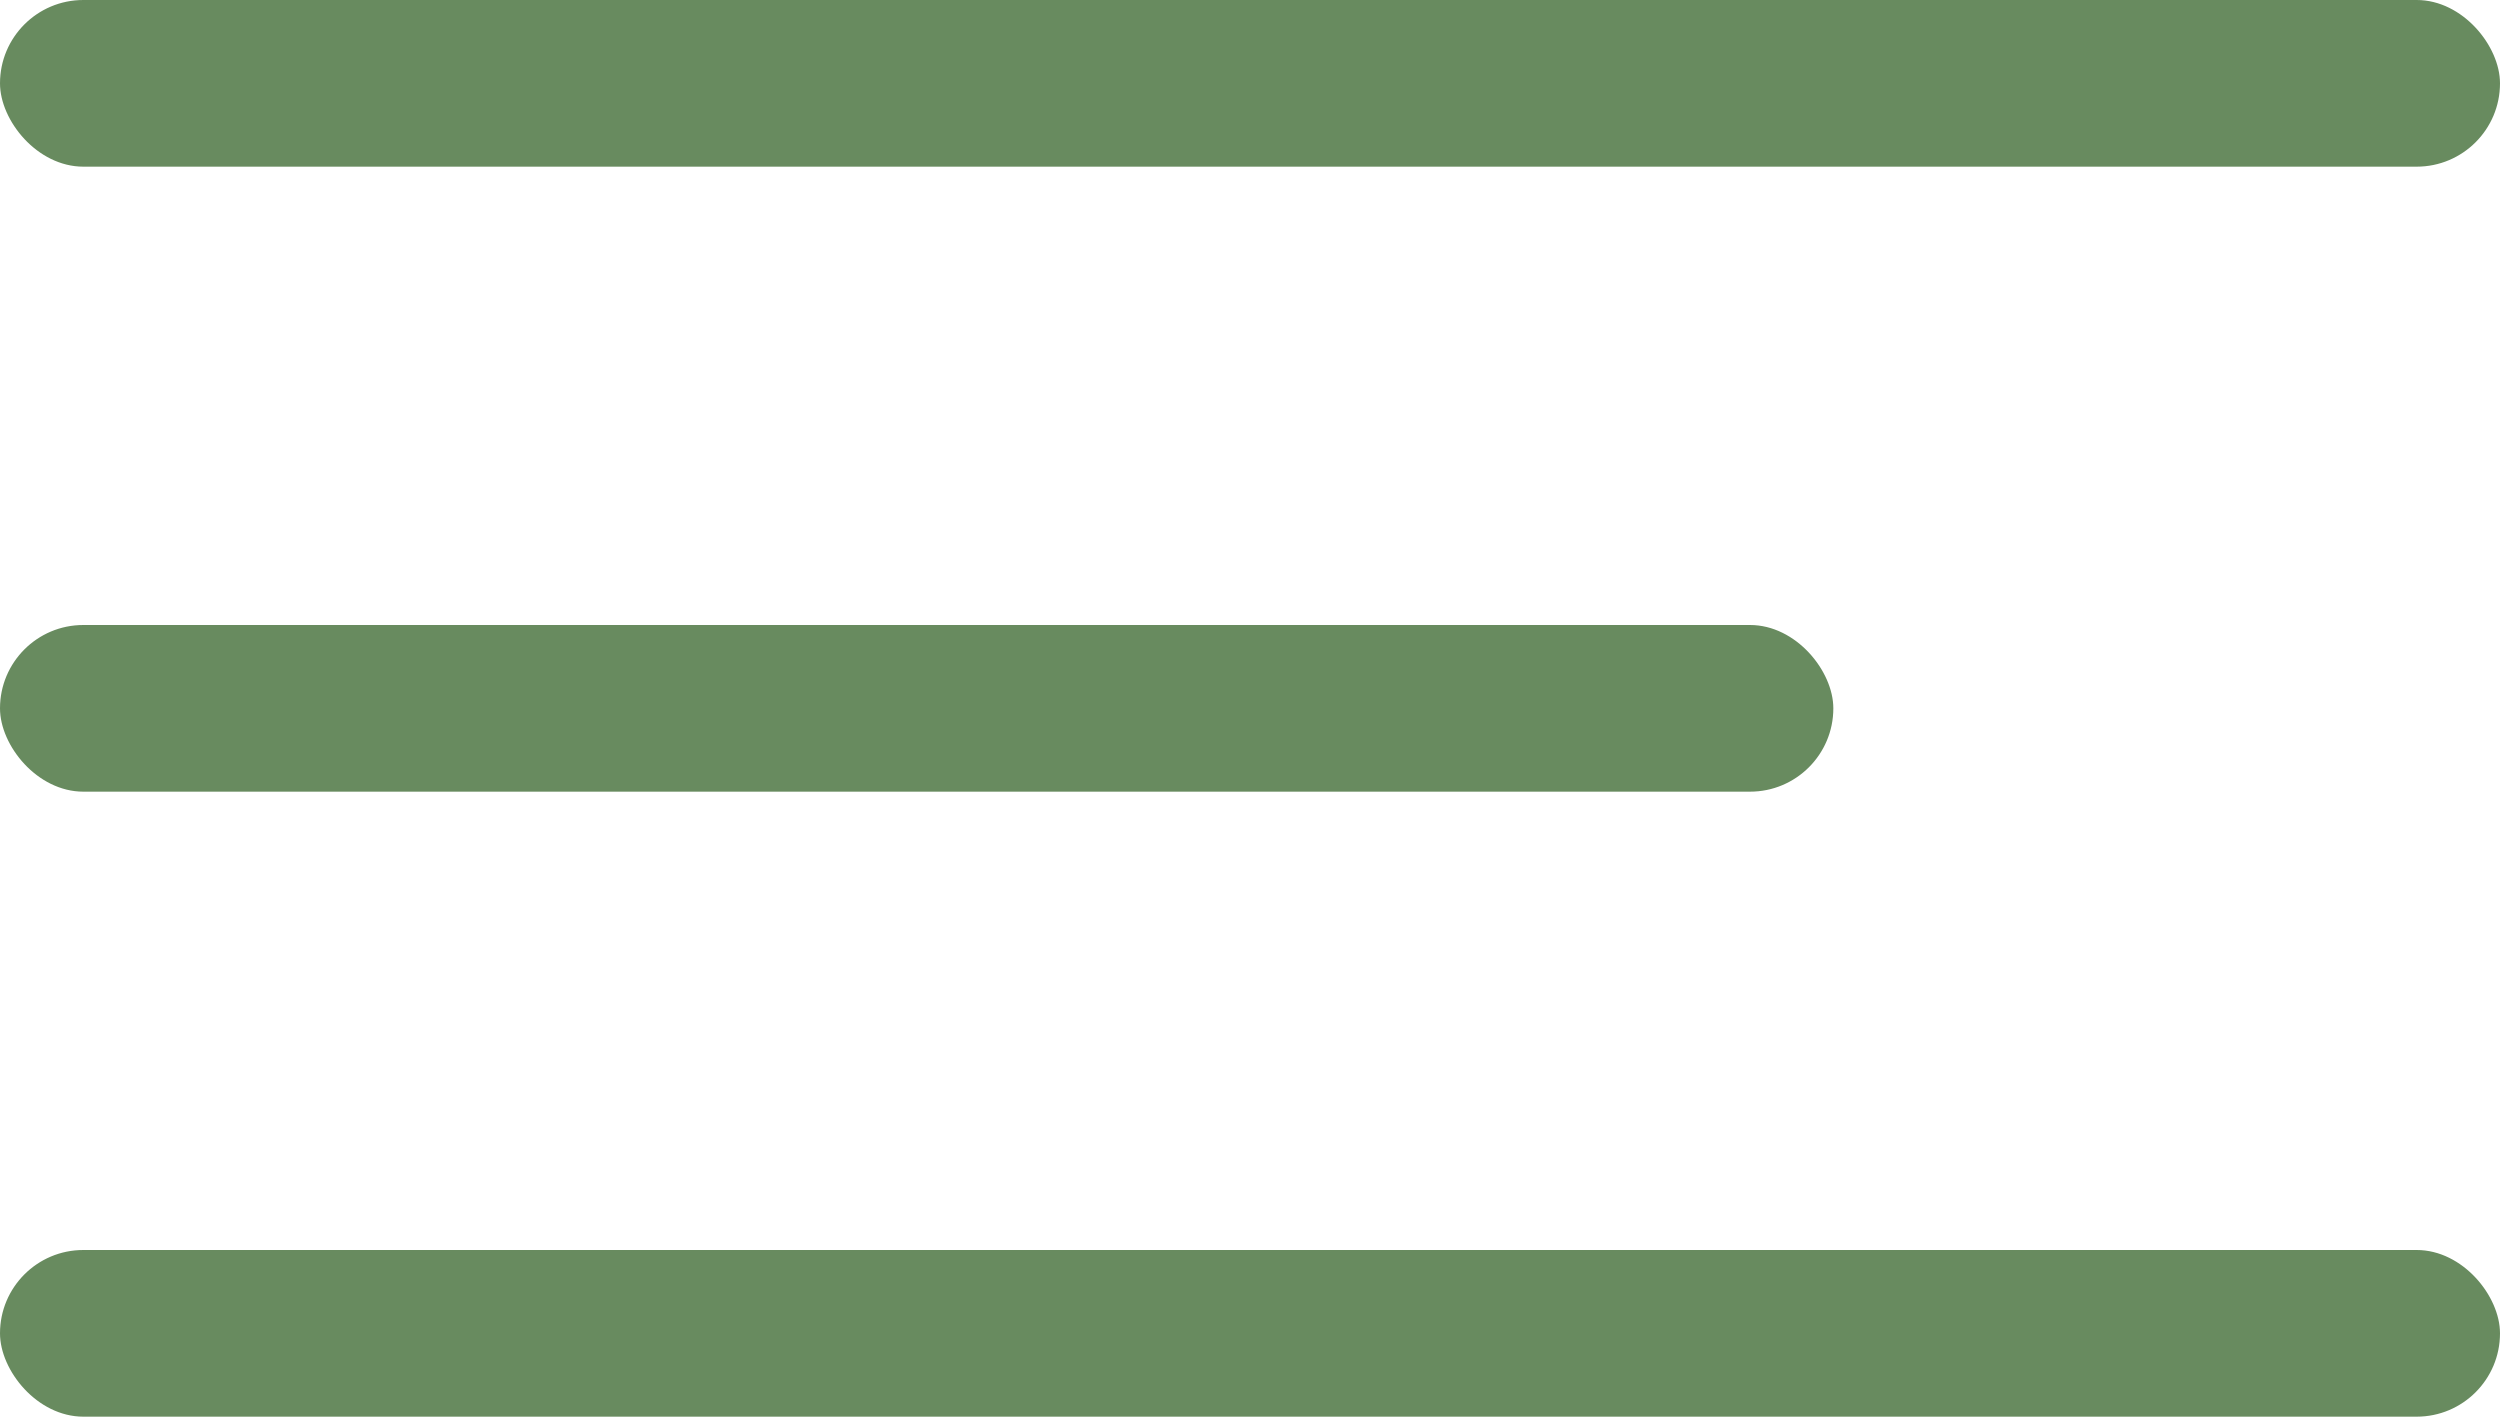
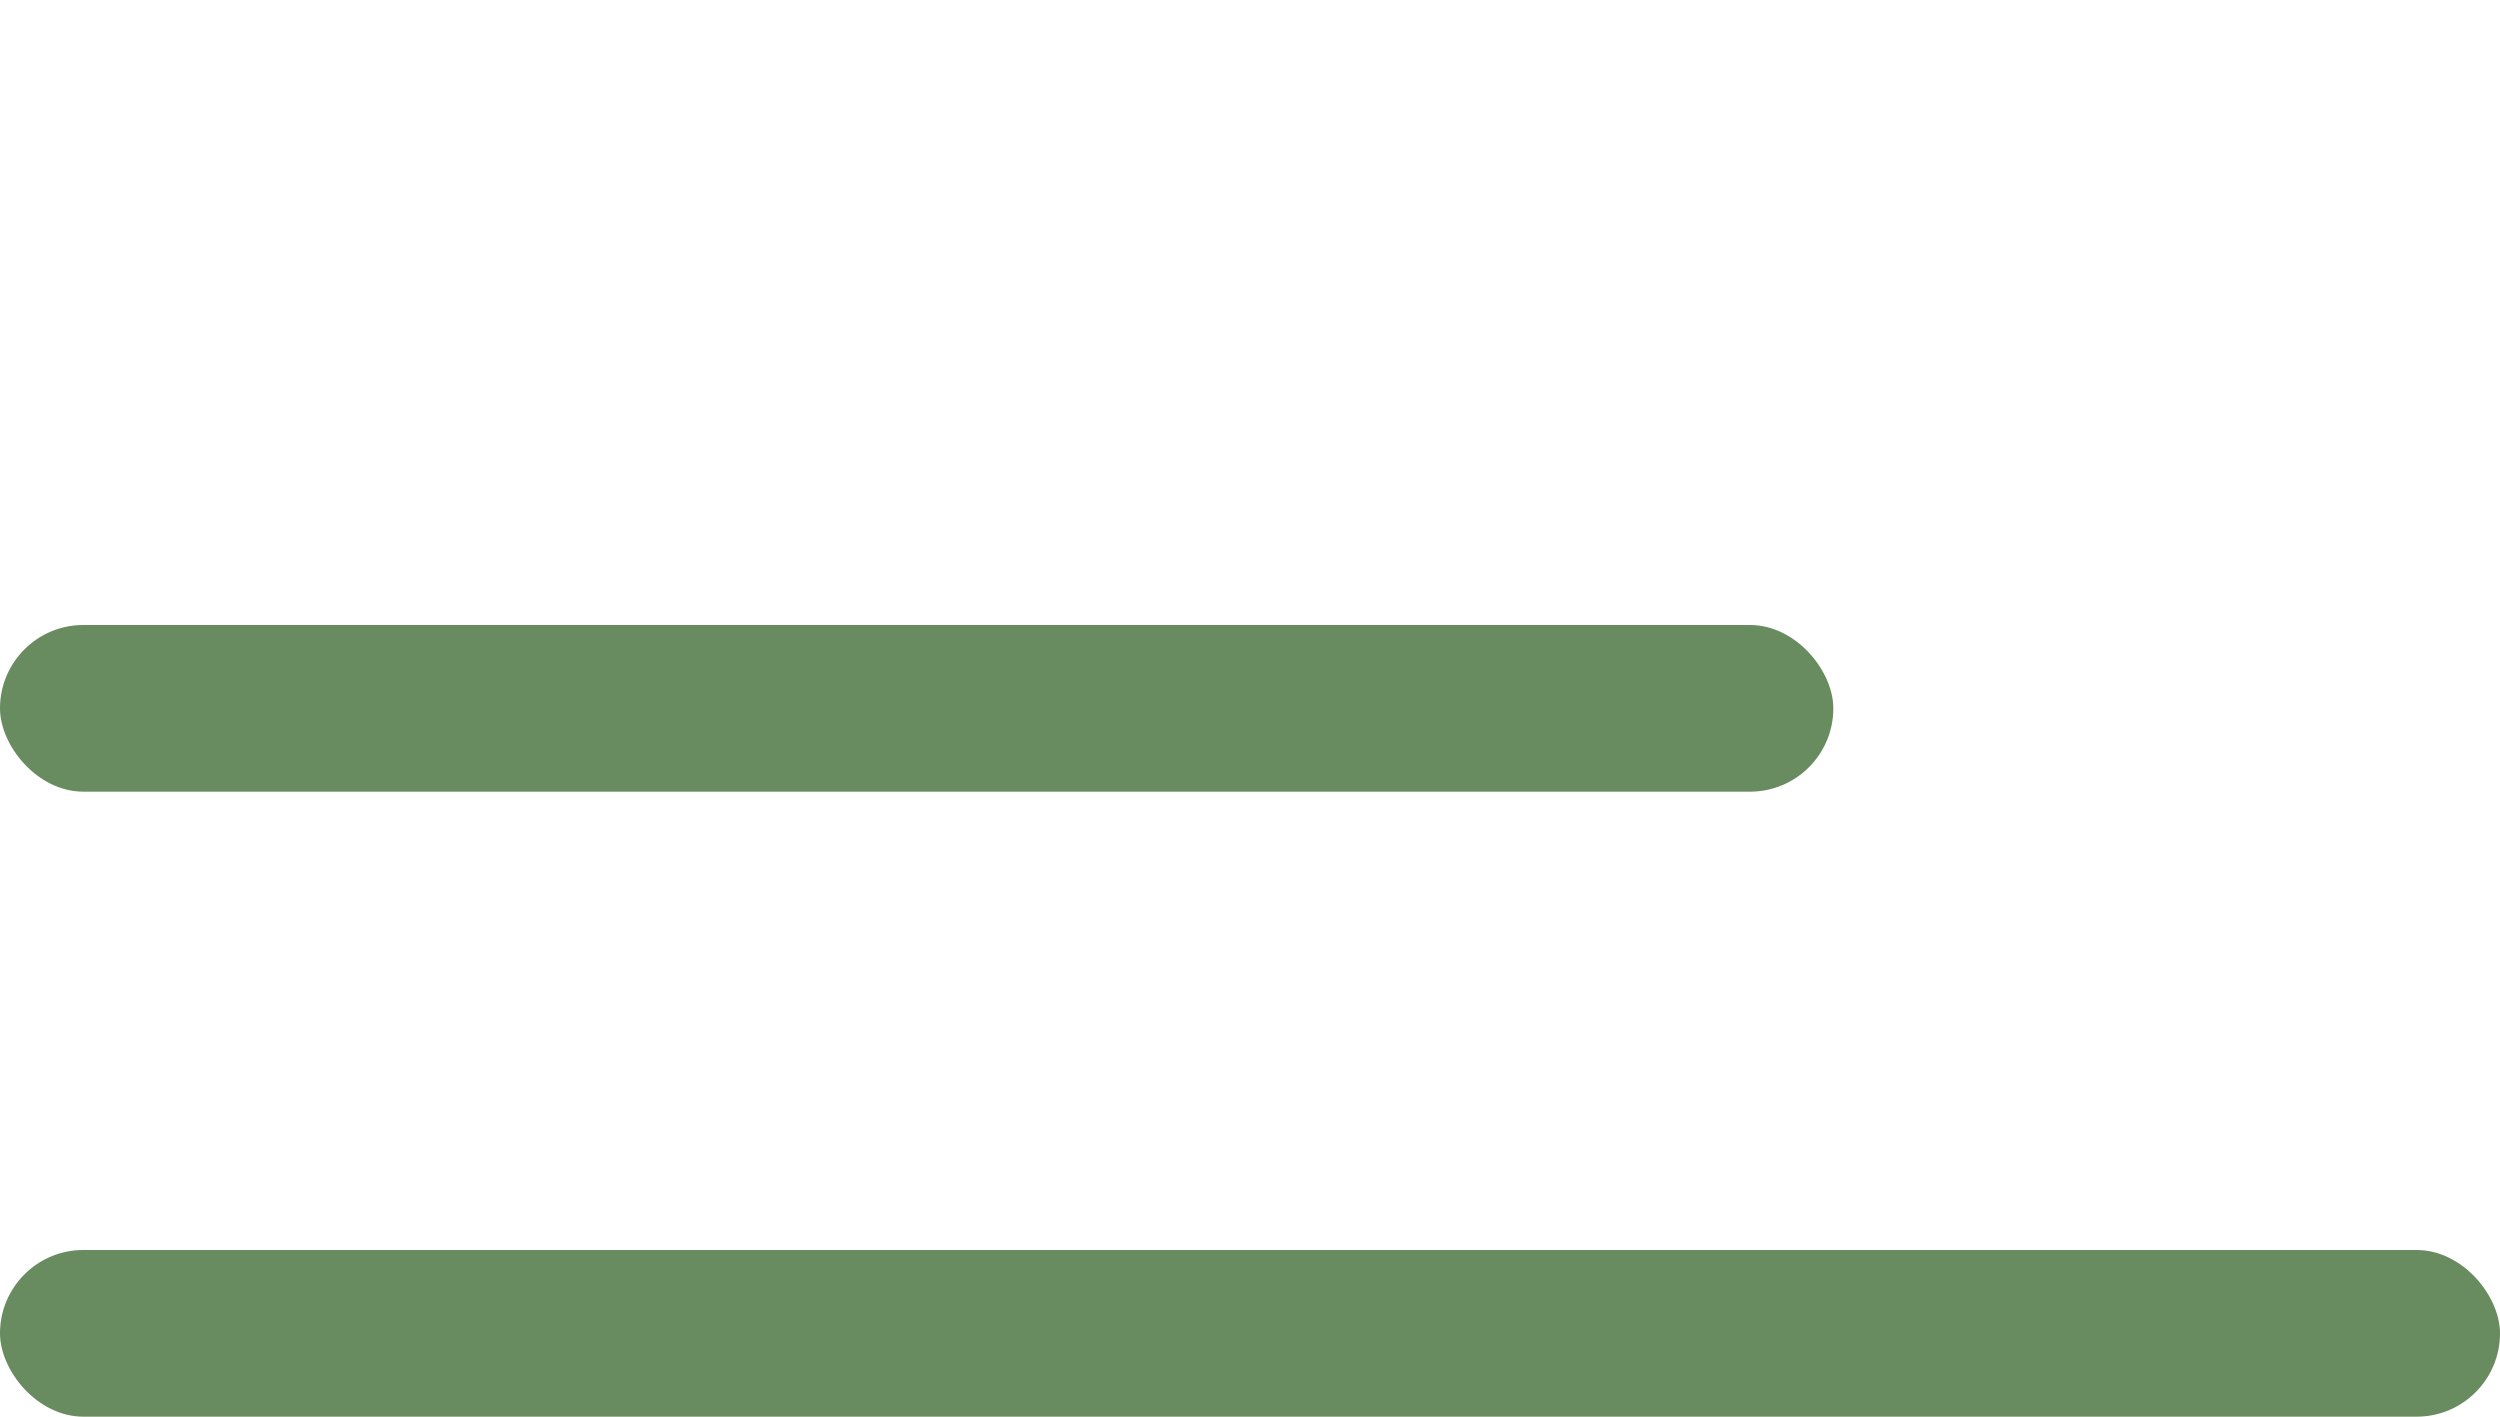
<svg xmlns="http://www.w3.org/2000/svg" width="60" height="34" viewBox="0 0 60 34" fill="none">
-   <rect width="60" height="4" rx="2" fill="#688B5F" />
  <rect y="15" width="44" height="4" rx="2" fill="#688B5F" />
  <rect y="30" width="60" height="4" rx="2" fill="#688B5F" />
</svg>